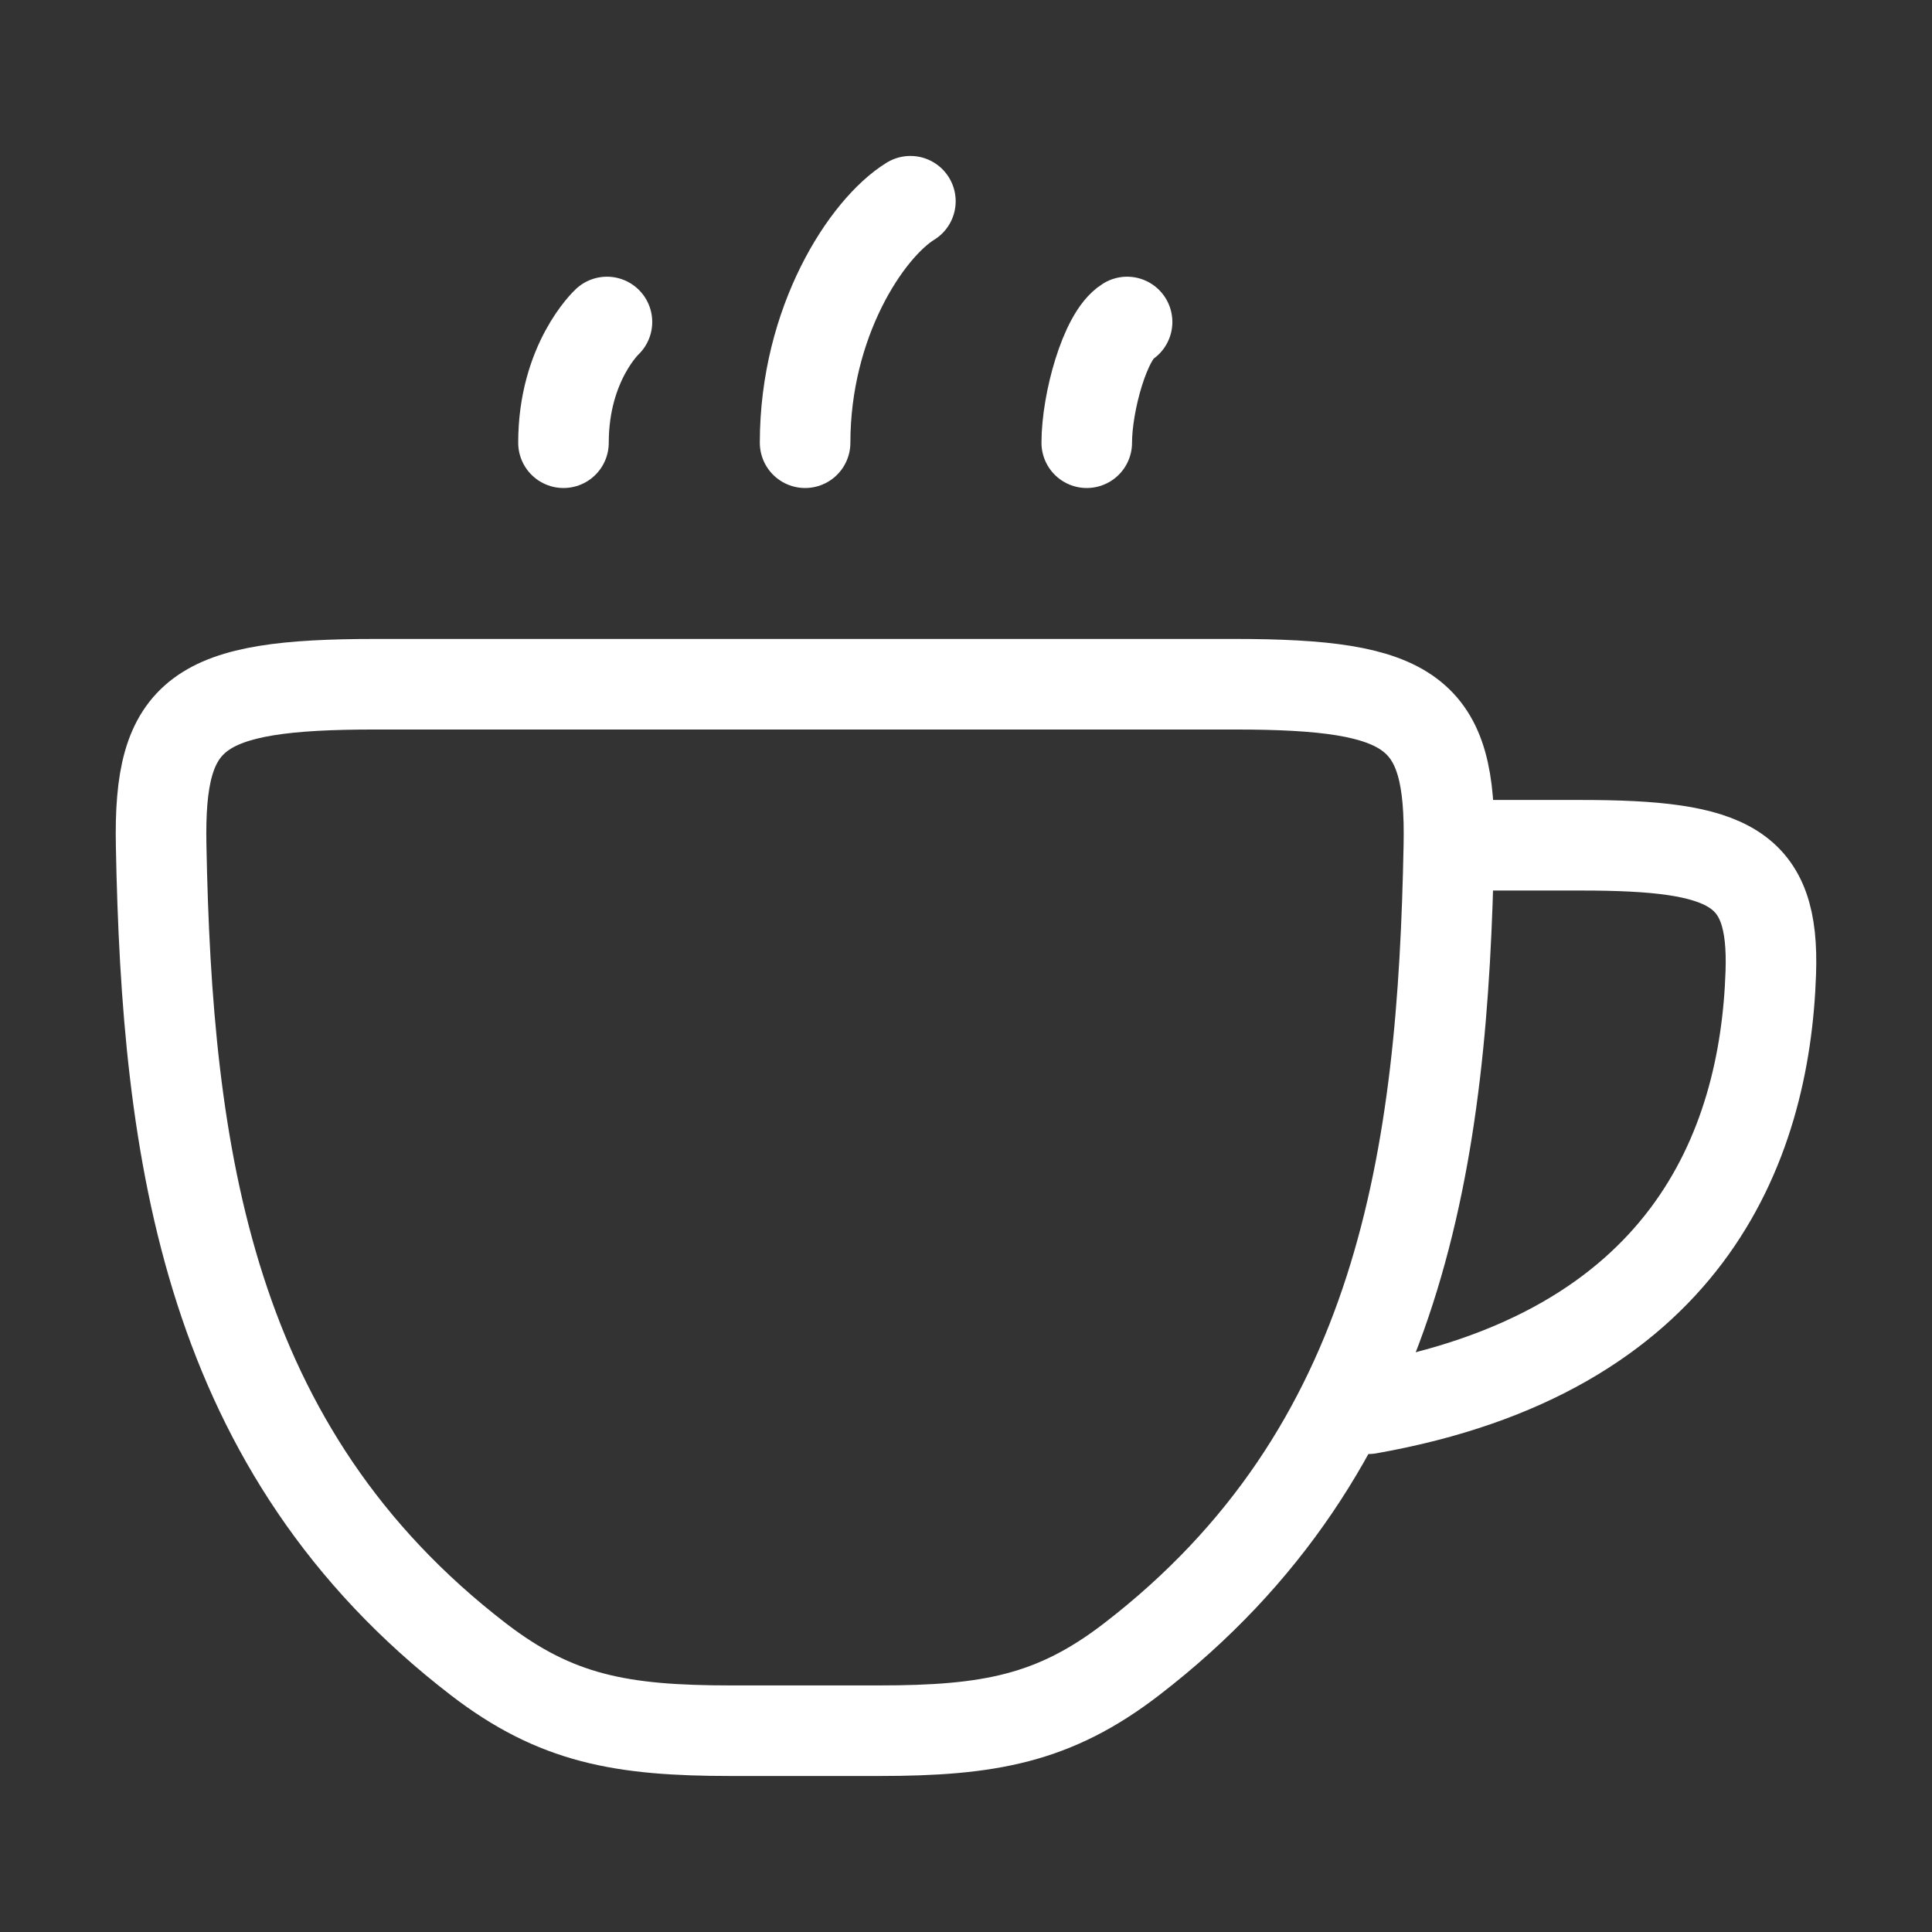
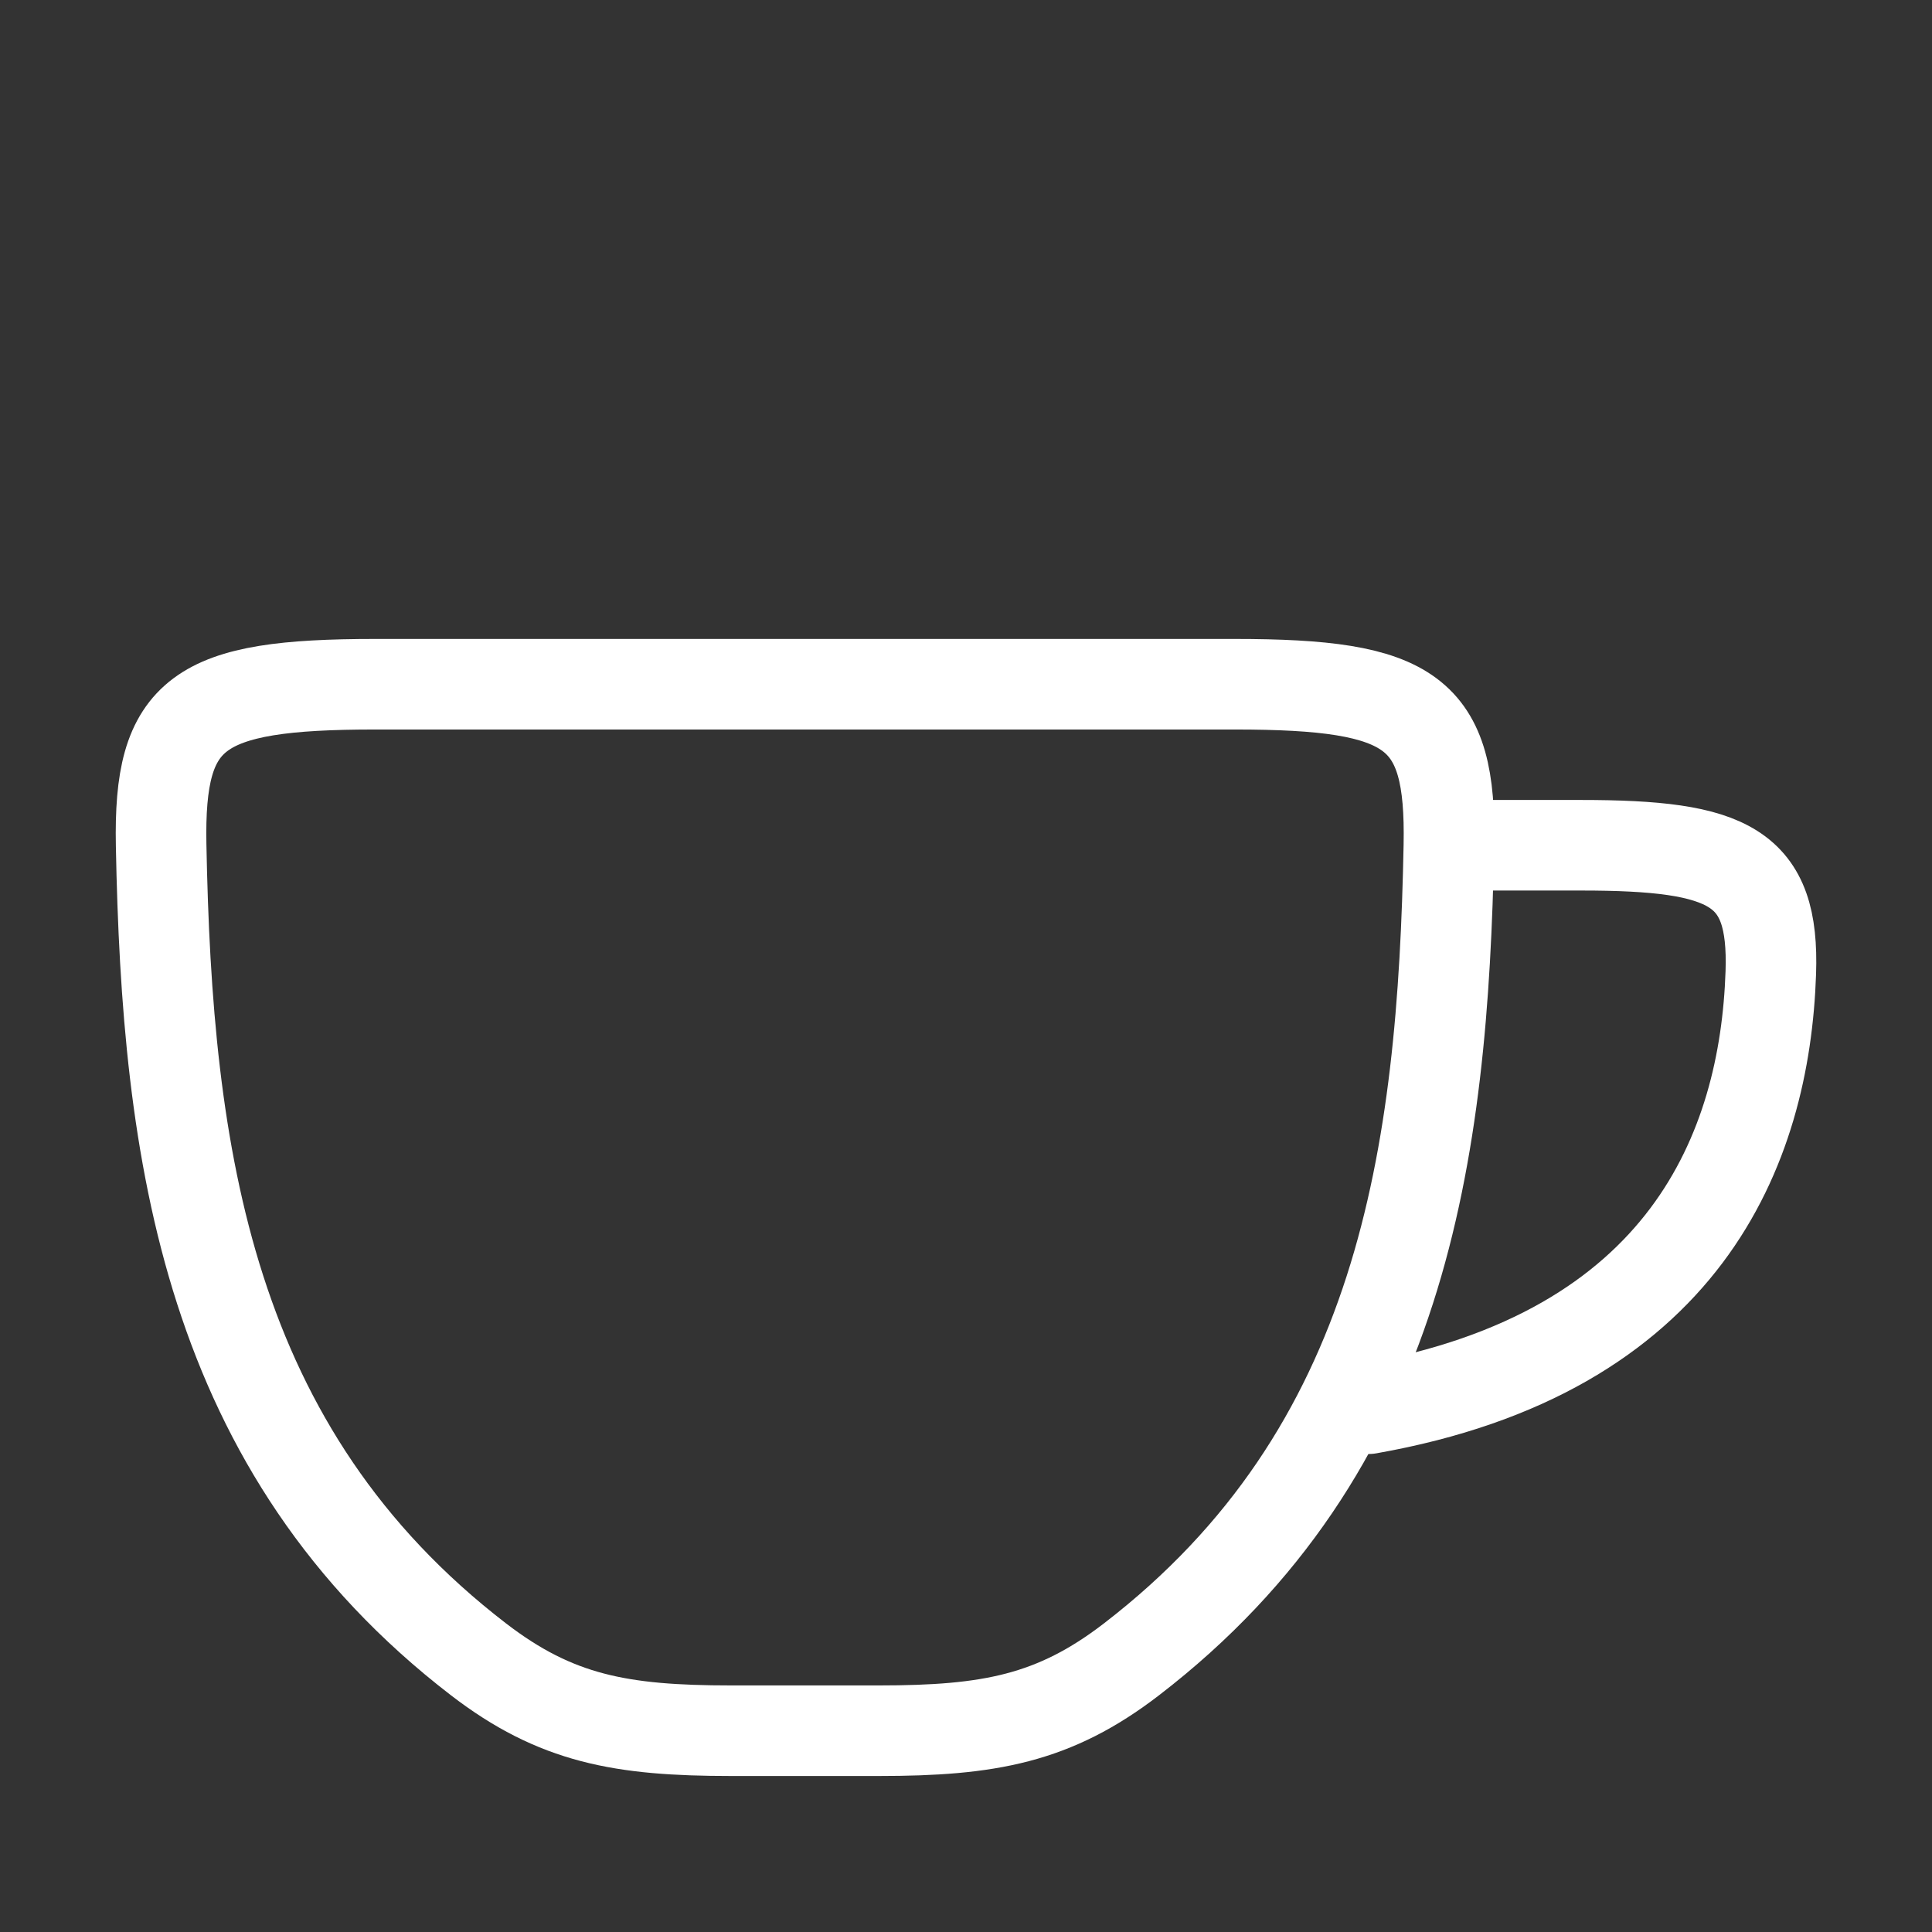
<svg xmlns="http://www.w3.org/2000/svg" width="32" height="32" viewBox="0 0 32 32" fill="none">
  <rect x="0" y="0" width="32" height="32" fill="#333333" stroke="none" />
  <path d="M24.334 14H26.187C28.656 14 29.39 14.354 29.33 16.112C29.232 19.023 27.919 22.406 22.667 23.333" stroke="white" stroke-width="1.5" stroke-linecap="round" />
  <path d="M7.928 27.486C3.429 24.026 2.766 19.12 2.669 14C2.626 11.788 3.268 11.333 6.212 11.333H20.454C23.398 11.333 24.04 11.788 23.998 14C23.9 19.12 23.238 24.026 18.738 27.486C17.458 28.47 16.378 28.666 14.559 28.666H12.107C10.289 28.666 9.209 28.47 7.928 27.486Z" stroke="white" stroke-width="1.5" stroke-linecap="round" />
-   <path d="M15.079 3.333C14.35 3.784 13.335 5.333 13.335 7.333M10.053 5.333C10.053 5.333 9.333 6 9.333 7.333M18.668 5.333C18.304 5.559 18 6.666 18 7.333" stroke="white" stroke-width="1.5" stroke-linecap="round" stroke-linejoin="round" />
</svg>